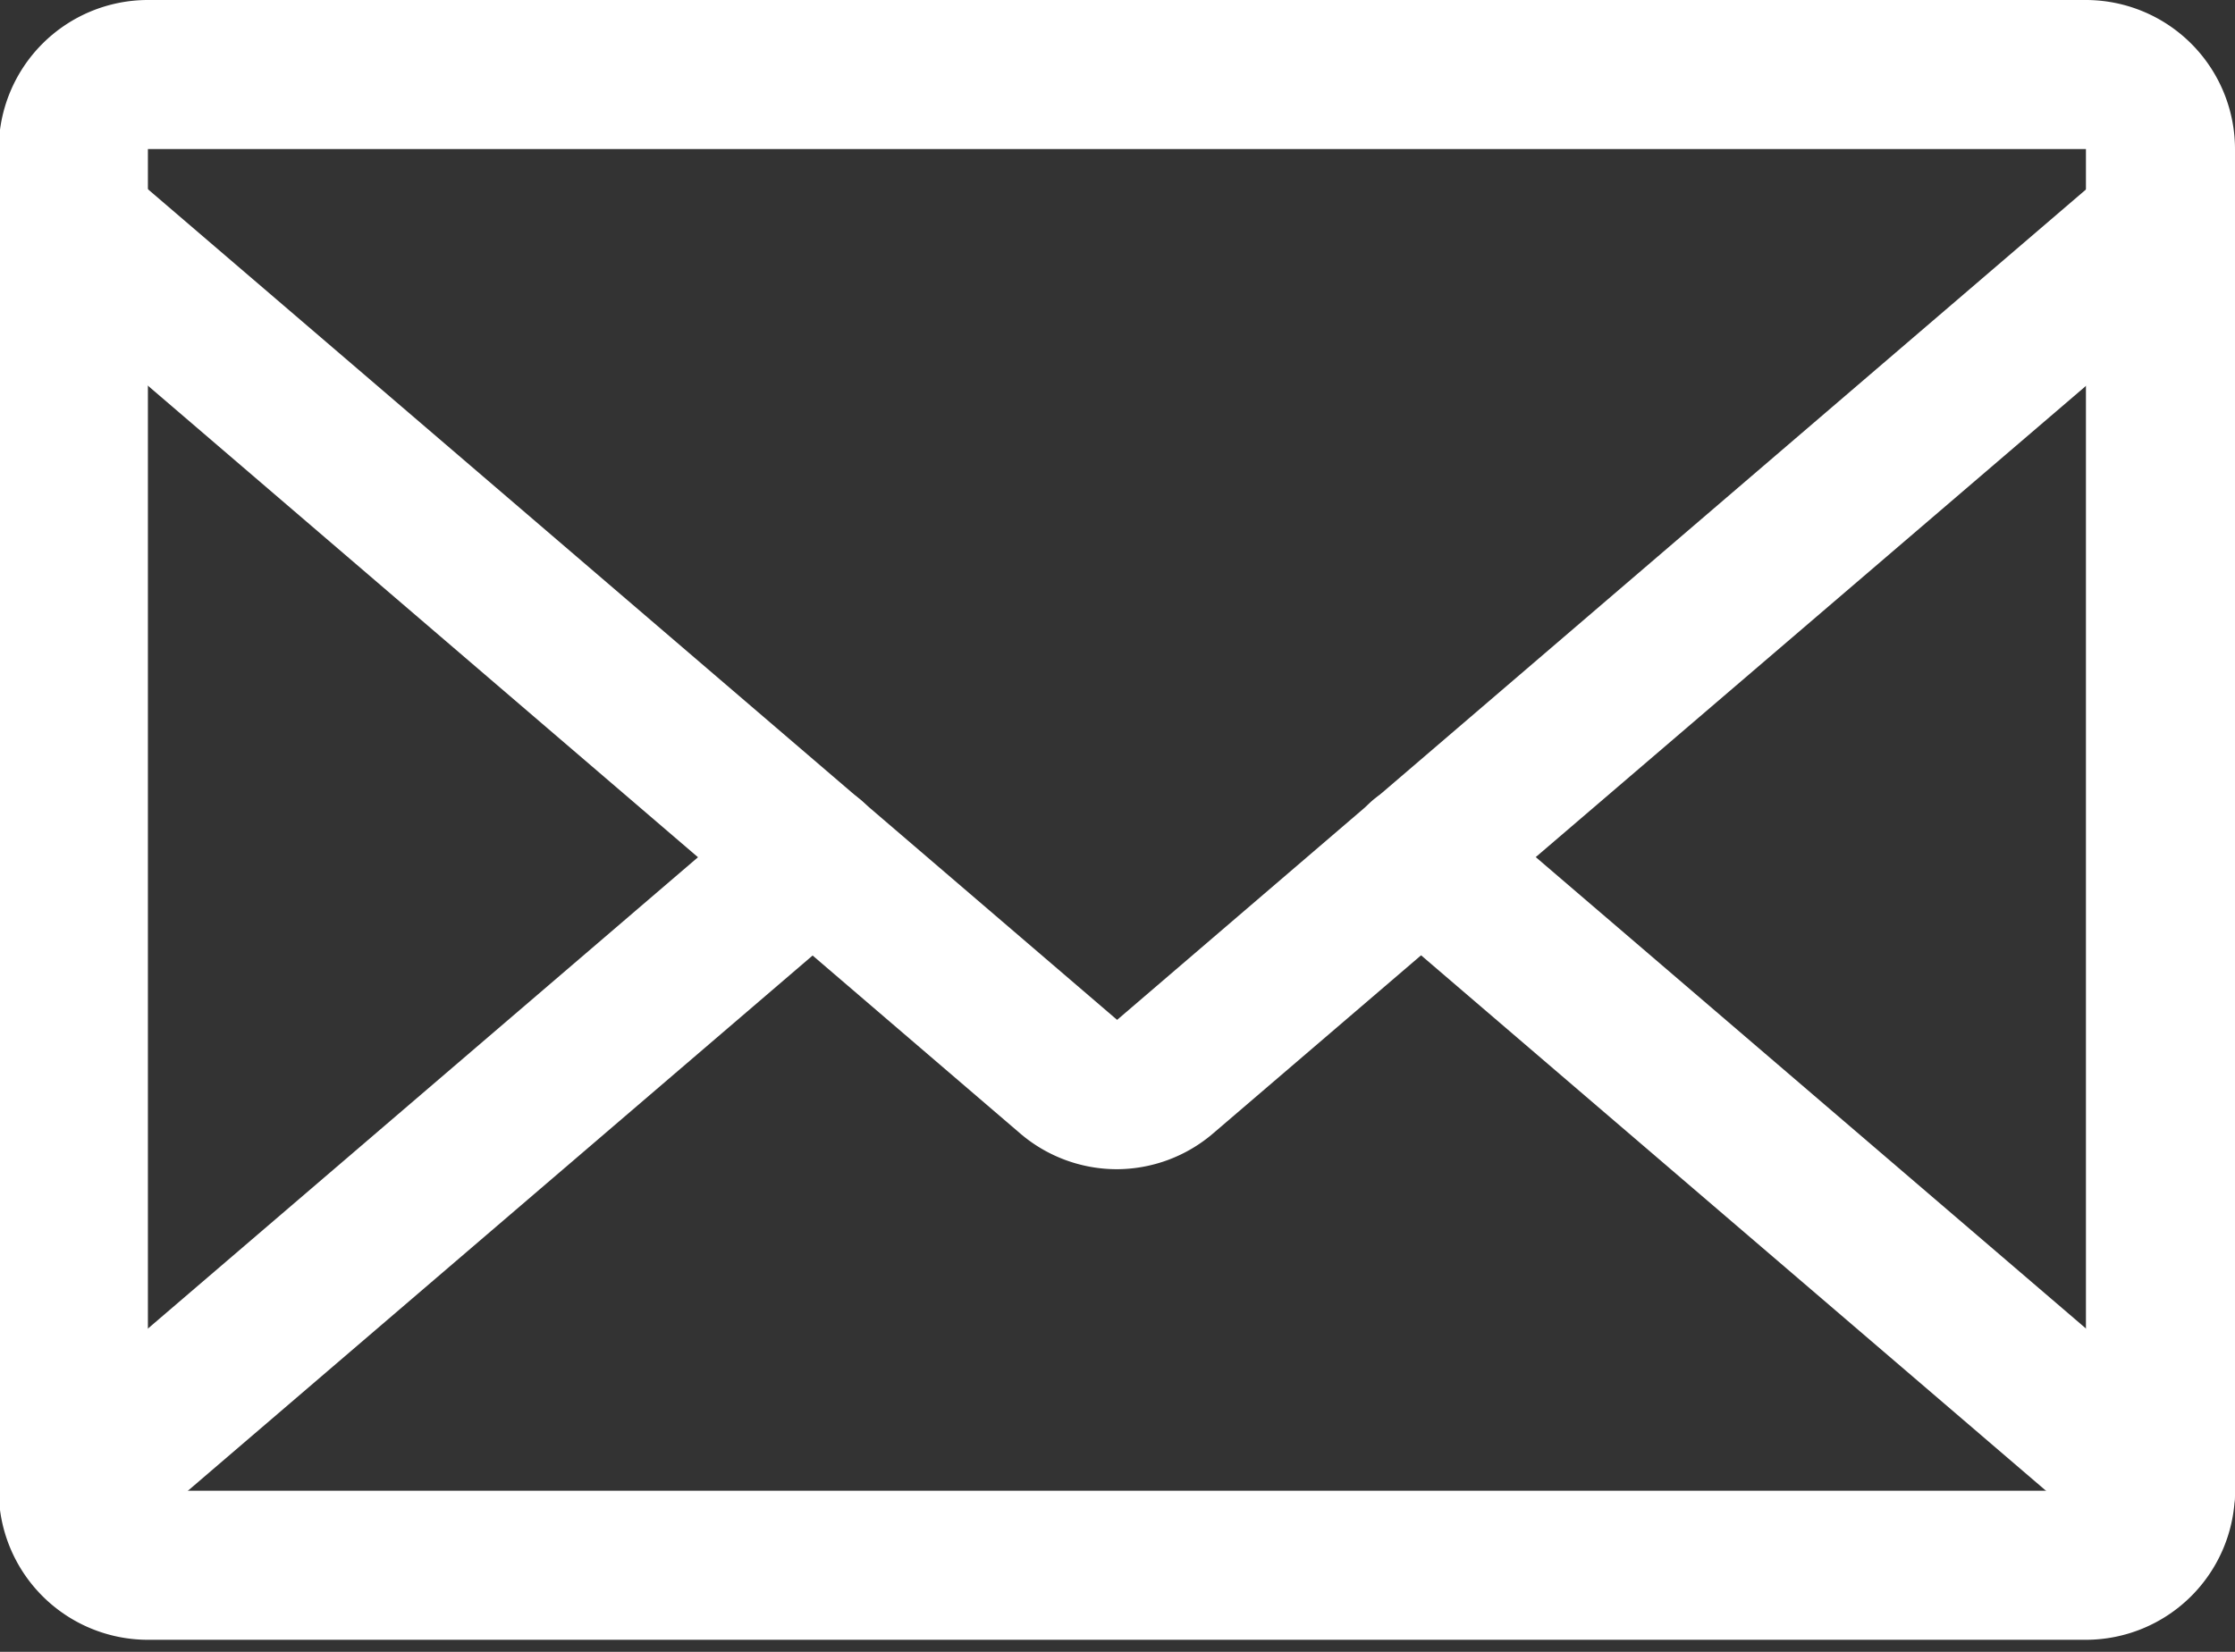
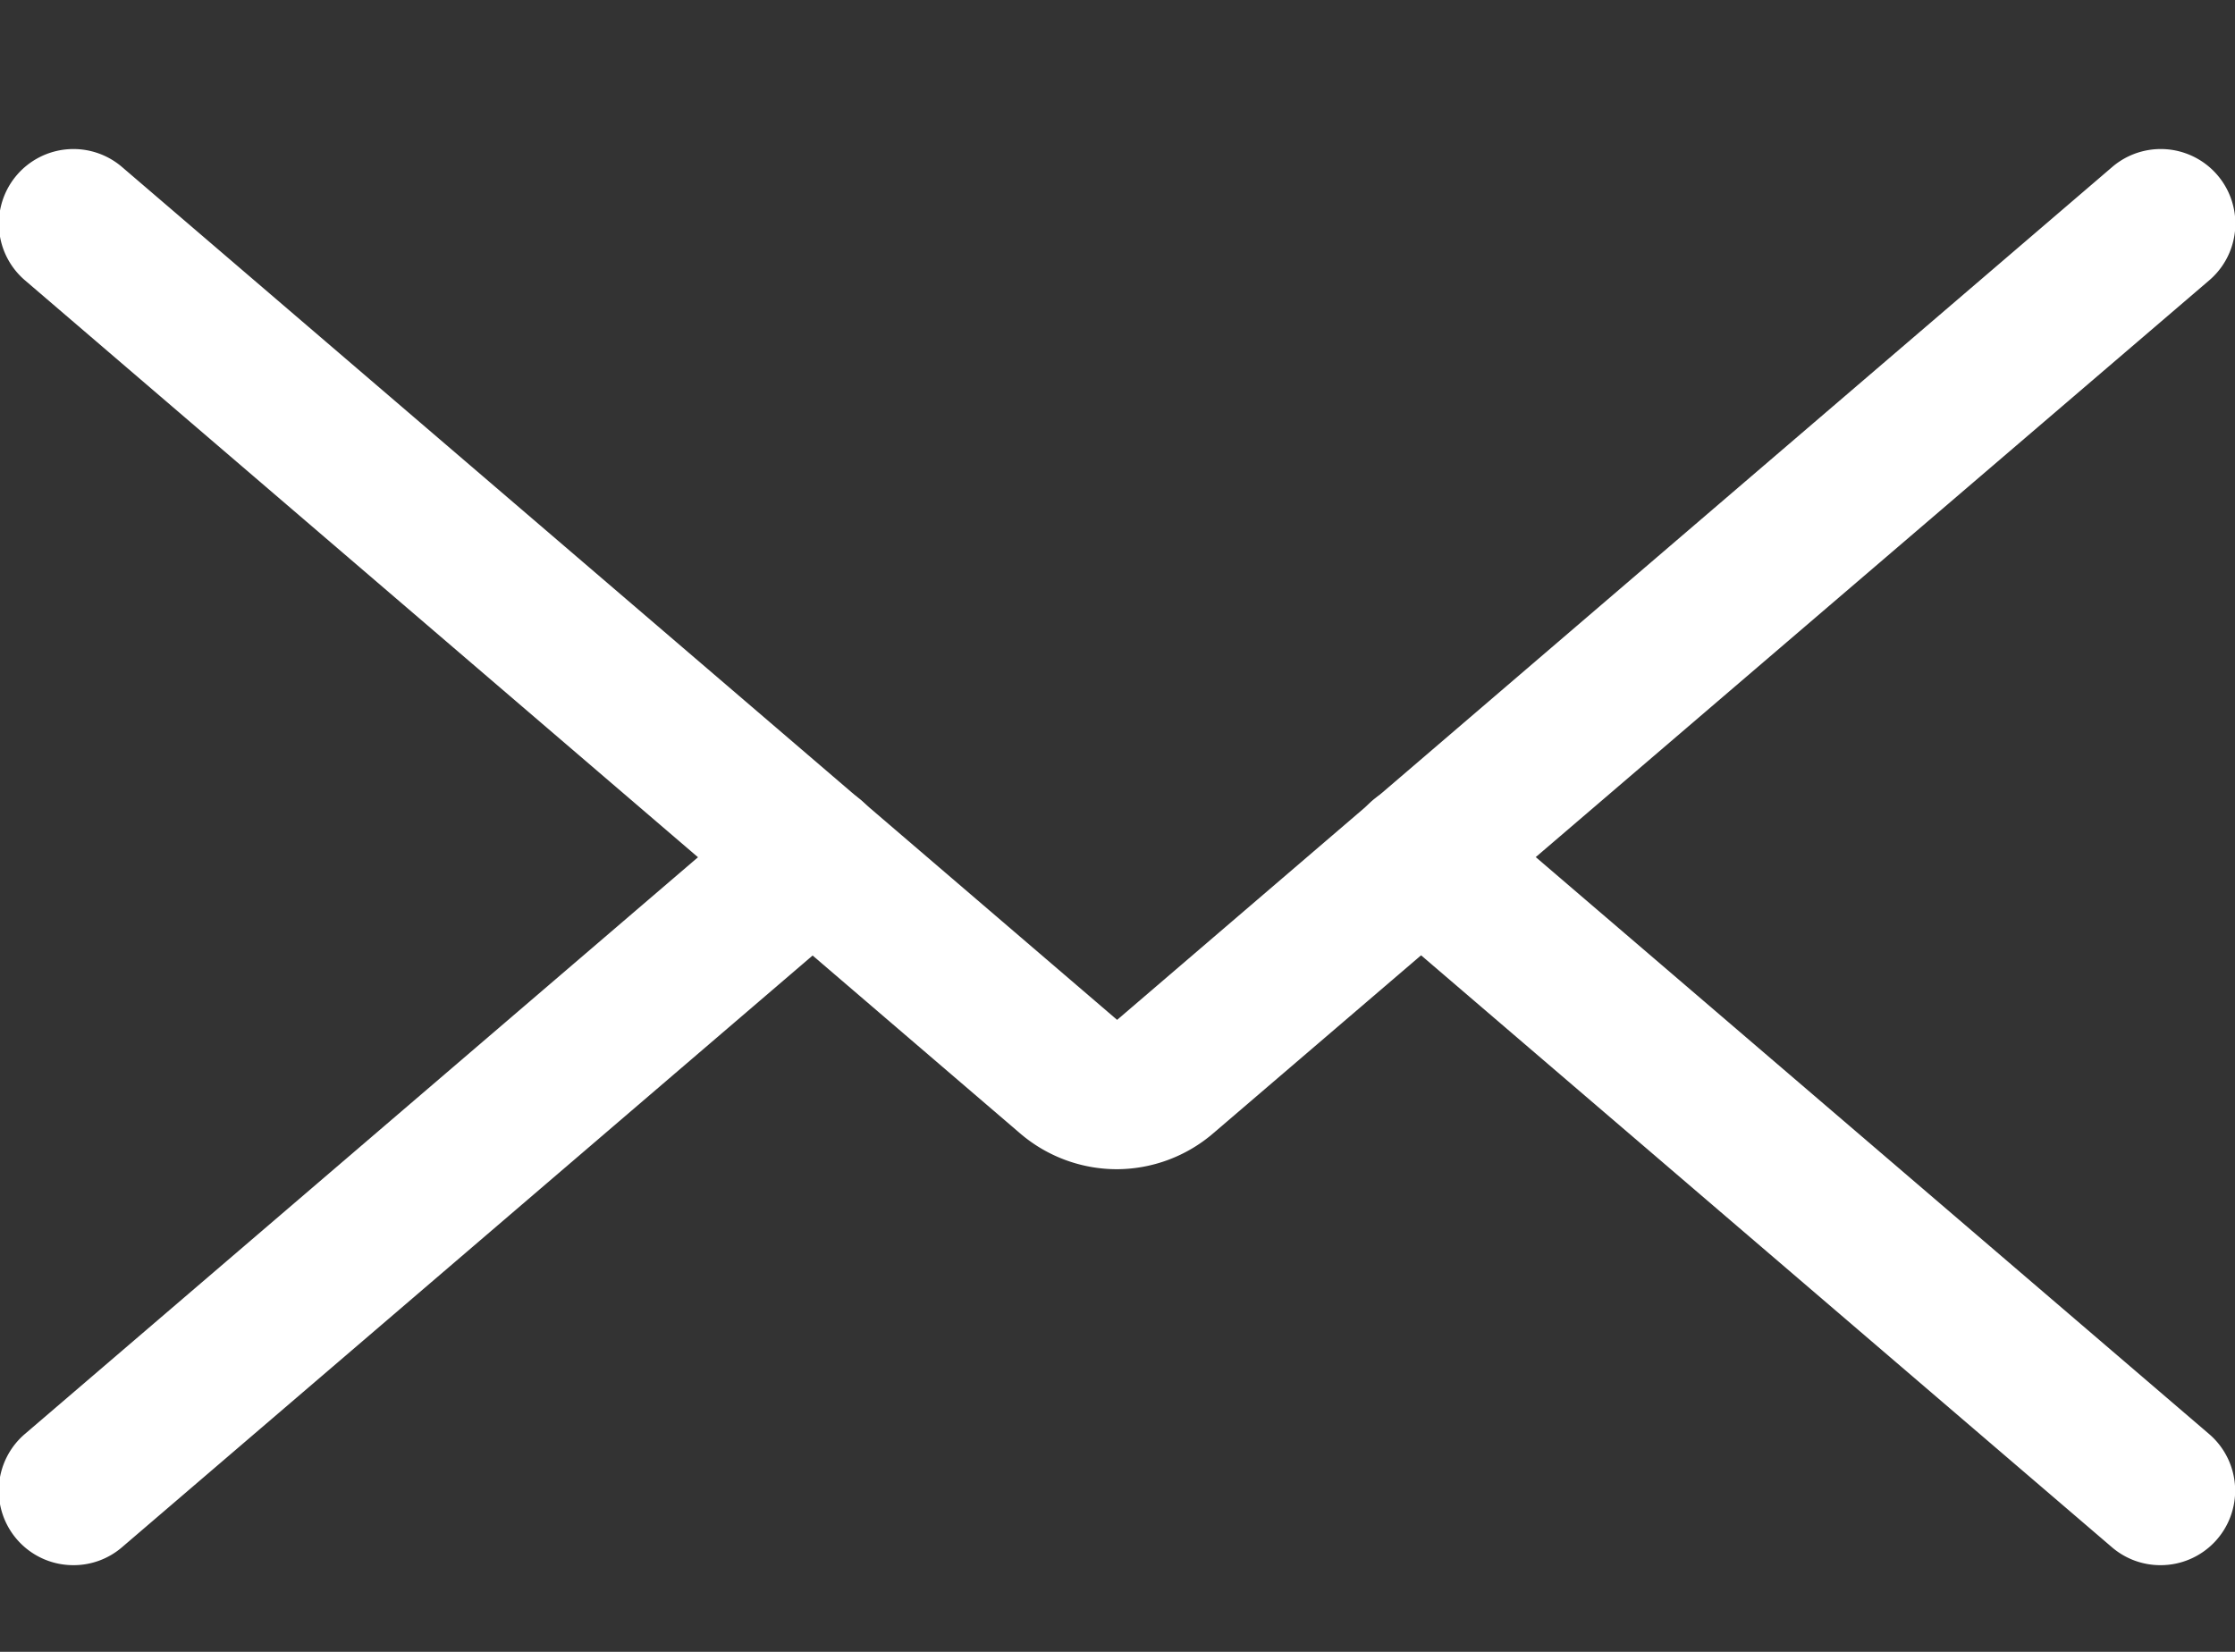
<svg xmlns="http://www.w3.org/2000/svg" width="23" height="17" viewBox="0 0 23 17">
  <rect x="0" y="0" width="23" height="17" fill="#333333" stroke="none" />
  <defs>
    <clipPath id="a">
      <rect width="23" height="17" transform="translate(0.249)" fill="#fff" />
    </clipPath>
  </defs>
  <g transform="translate(0.057)">
    <g transform="translate(-0.306)" clip-path="url(#a)">
-       <path d="M21.479,16.876H1.535A1.536,1.536,0,0,1,0,15.342V1.534A1.536,1.536,0,0,1,1.535,0H21.479a1.536,1.536,0,0,1,1.534,1.534V15.342a1.536,1.536,0,0,1-1.534,1.534M1.535,15.342H21.479V1.534H1.535Z" transform="translate(0.236 0)" fill="#fff" />
      <path d="M11.506,34.5a1.531,1.531,0,0,1-1-.372L.268,25.351a.767.767,0,0,1,1-1.165l10.24,8.777,10.24-8.777a.767.767,0,0,1,1,1.165L12.5,34.128a1.53,1.53,0,0,1-1,.372" transform="translate(0.237 -22.467)" fill="#fff" />
      <path d="M.768,134.054a.767.767,0,0,1-.5-1.35l7.609-6.52a.767.767,0,0,1,1,1.165l-7.609,6.52a.764.764,0,0,1-.5.185" transform="translate(0.237 -117.946)" fill="#fff" />
      <path d="M225.337,134.054a.764.764,0,0,1-.5-.185l-7.609-6.52a.767.767,0,1,1,1-1.165l7.609,6.52a.767.767,0,0,1-.5,1.35" transform="translate(-202.855 -117.946)" fill="#fff" />
    </g>
  </g>
</svg>